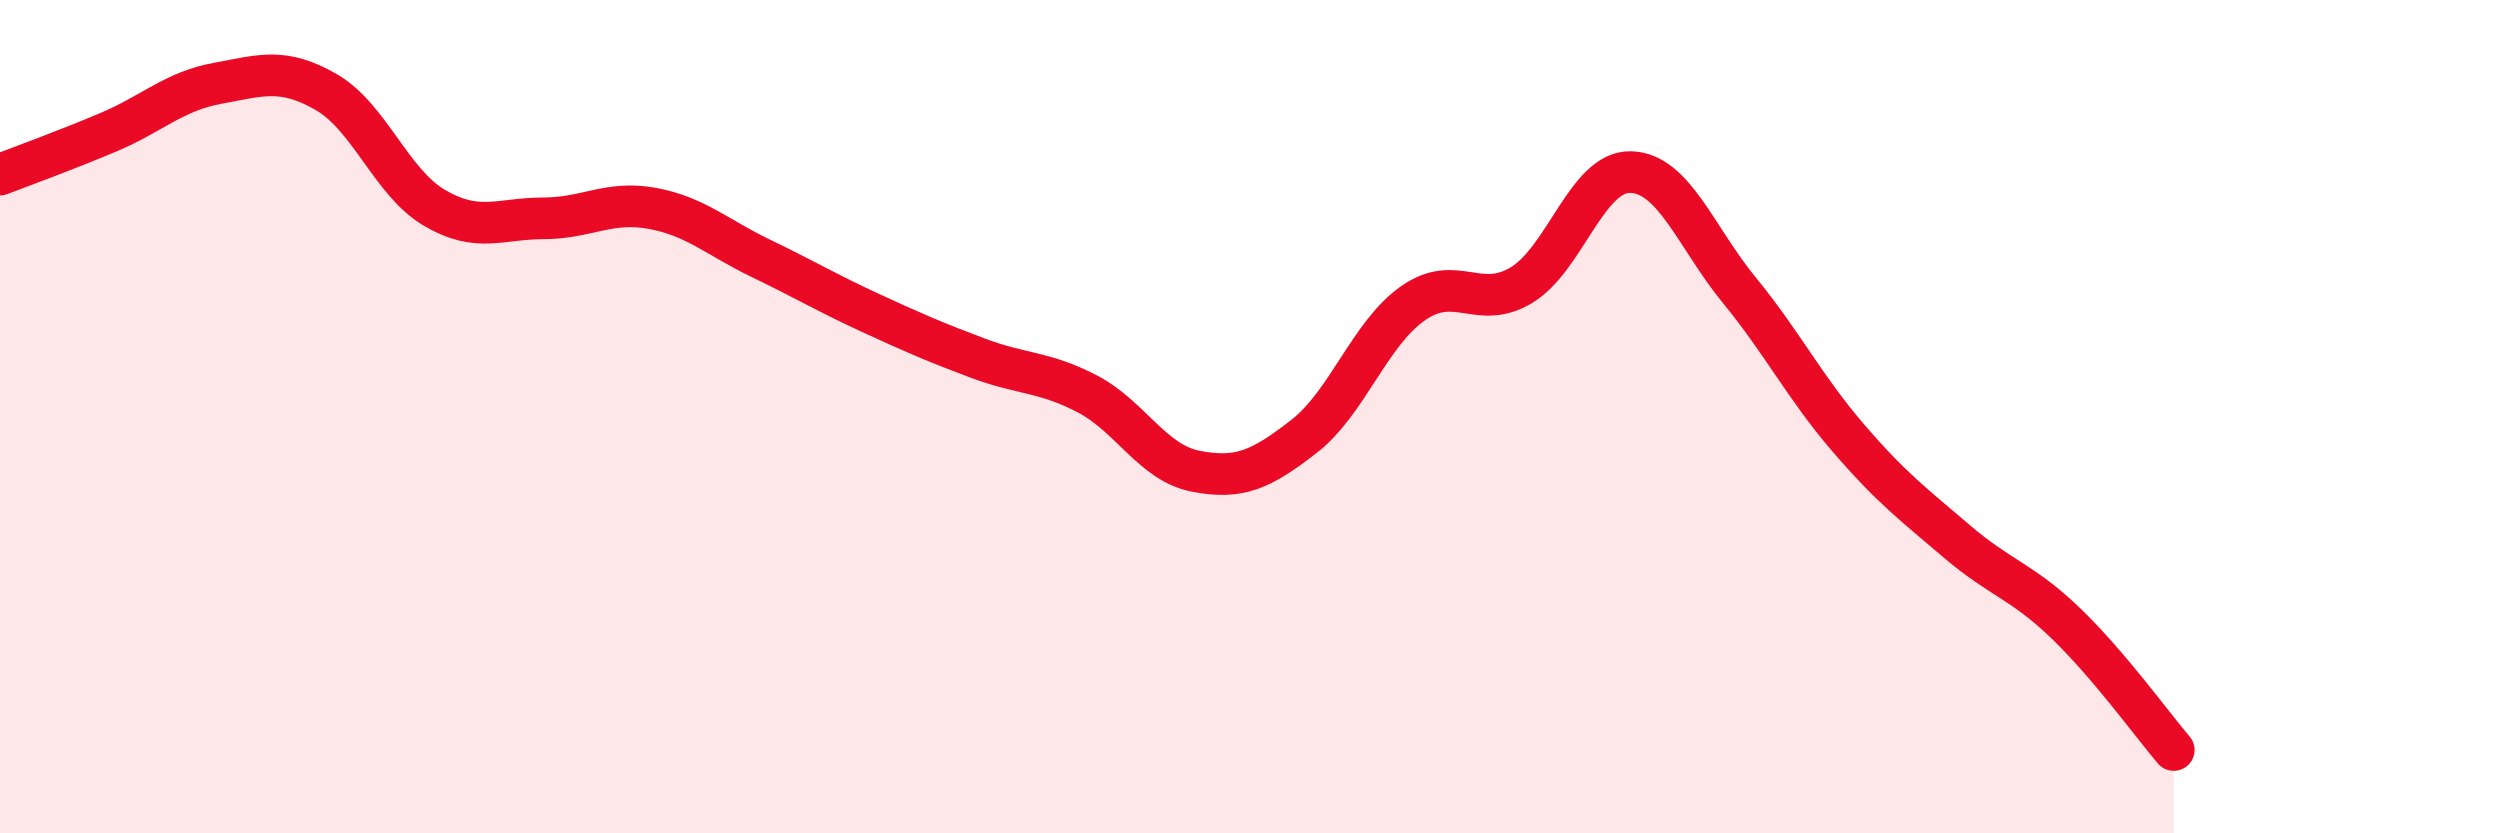
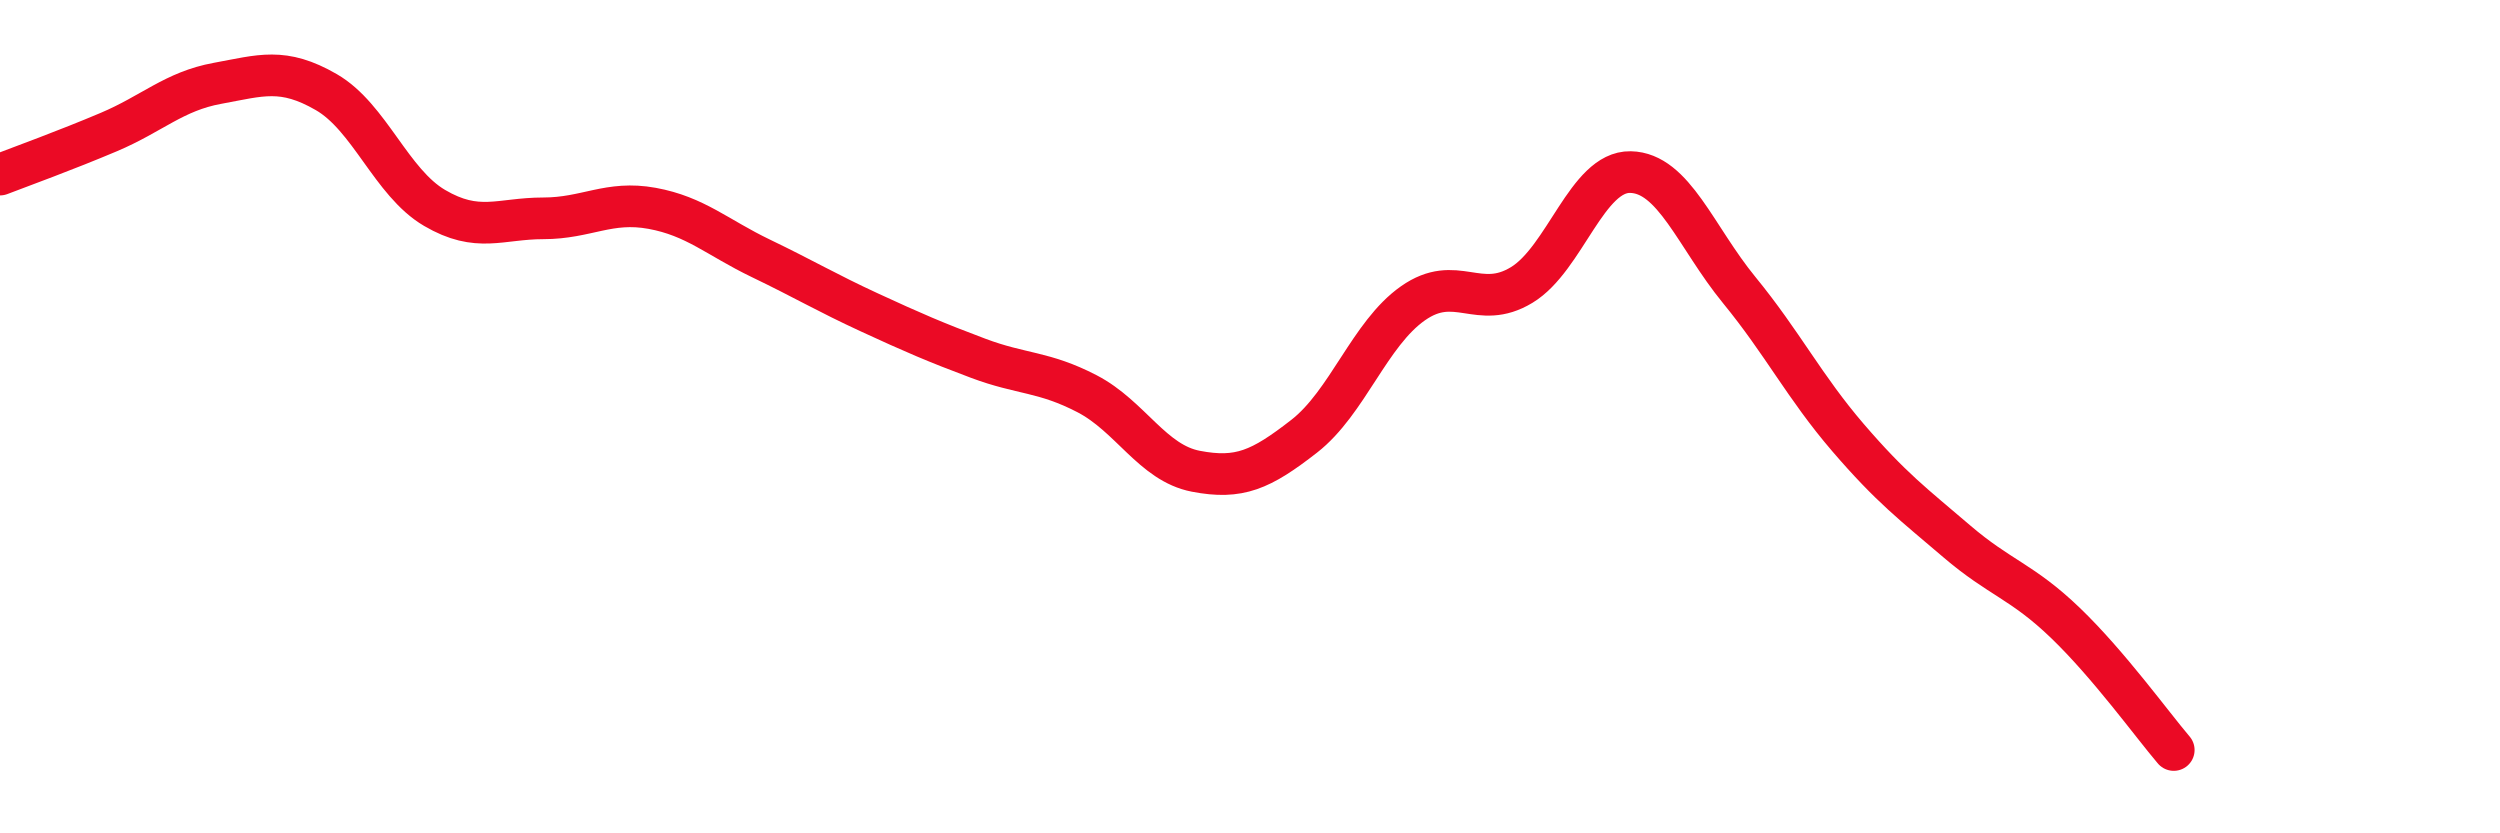
<svg xmlns="http://www.w3.org/2000/svg" width="60" height="20" viewBox="0 0 60 20">
-   <path d="M 0,4.19 C 0.52,3.99 1.57,3.61 2.61,3.17 C 3.65,2.73 4.18,2.19 5.22,2 C 6.26,1.81 6.79,1.61 7.83,2.21 C 8.87,2.81 9.39,4.38 10.43,4.99 C 11.47,5.6 12,5.24 13.04,5.24 C 14.08,5.24 14.61,4.81 15.65,5 C 16.69,5.19 17.22,5.7 18.26,6.2 C 19.3,6.7 19.83,7.02 20.87,7.5 C 21.91,7.98 22.44,8.21 23.48,8.6 C 24.52,8.99 25.05,8.91 26.09,9.45 C 27.13,9.99 27.66,11.11 28.7,11.31 C 29.74,11.51 30.26,11.28 31.3,10.47 C 32.34,9.66 32.87,8.01 33.91,7.28 C 34.95,6.55 35.48,7.47 36.52,6.84 C 37.56,6.21 38.09,4.11 39.13,4.13 C 40.17,4.15 40.7,5.69 41.74,6.96 C 42.78,8.23 43.31,9.29 44.35,10.5 C 45.39,11.71 45.92,12.1 46.96,12.99 C 48,13.88 48.53,13.95 49.57,14.95 C 50.61,15.95 51.65,17.39 52.17,18L52.17 20L0 20Z" fill="#EB0A25" opacity="0.1" stroke-linecap="round" stroke-linejoin="round" />
  <path d="M 0,4.19 C 0.52,3.99 1.57,3.61 2.61,3.17 C 3.65,2.73 4.18,2.19 5.22,2 C 6.26,1.81 6.79,1.61 7.83,2.21 C 8.87,2.81 9.39,4.38 10.43,4.99 C 11.47,5.6 12,5.24 13.04,5.24 C 14.08,5.24 14.61,4.81 15.65,5 C 16.69,5.19 17.22,5.7 18.26,6.2 C 19.3,6.7 19.83,7.02 20.87,7.5 C 21.91,7.98 22.44,8.21 23.48,8.6 C 24.52,8.99 25.05,8.91 26.09,9.45 C 27.13,9.99 27.66,11.11 28.7,11.31 C 29.74,11.51 30.26,11.28 31.3,10.47 C 32.34,9.66 32.87,8.01 33.91,7.28 C 34.95,6.55 35.48,7.47 36.52,6.84 C 37.56,6.21 38.09,4.11 39.13,4.13 C 40.17,4.15 40.7,5.69 41.74,6.96 C 42.78,8.23 43.31,9.29 44.35,10.5 C 45.39,11.71 45.92,12.1 46.96,12.99 C 48,13.88 48.53,13.95 49.57,14.95 C 50.61,15.95 51.65,17.39 52.17,18" stroke="#EB0A25" stroke-width="1" fill="none" stroke-linecap="round" stroke-linejoin="round" />
</svg>